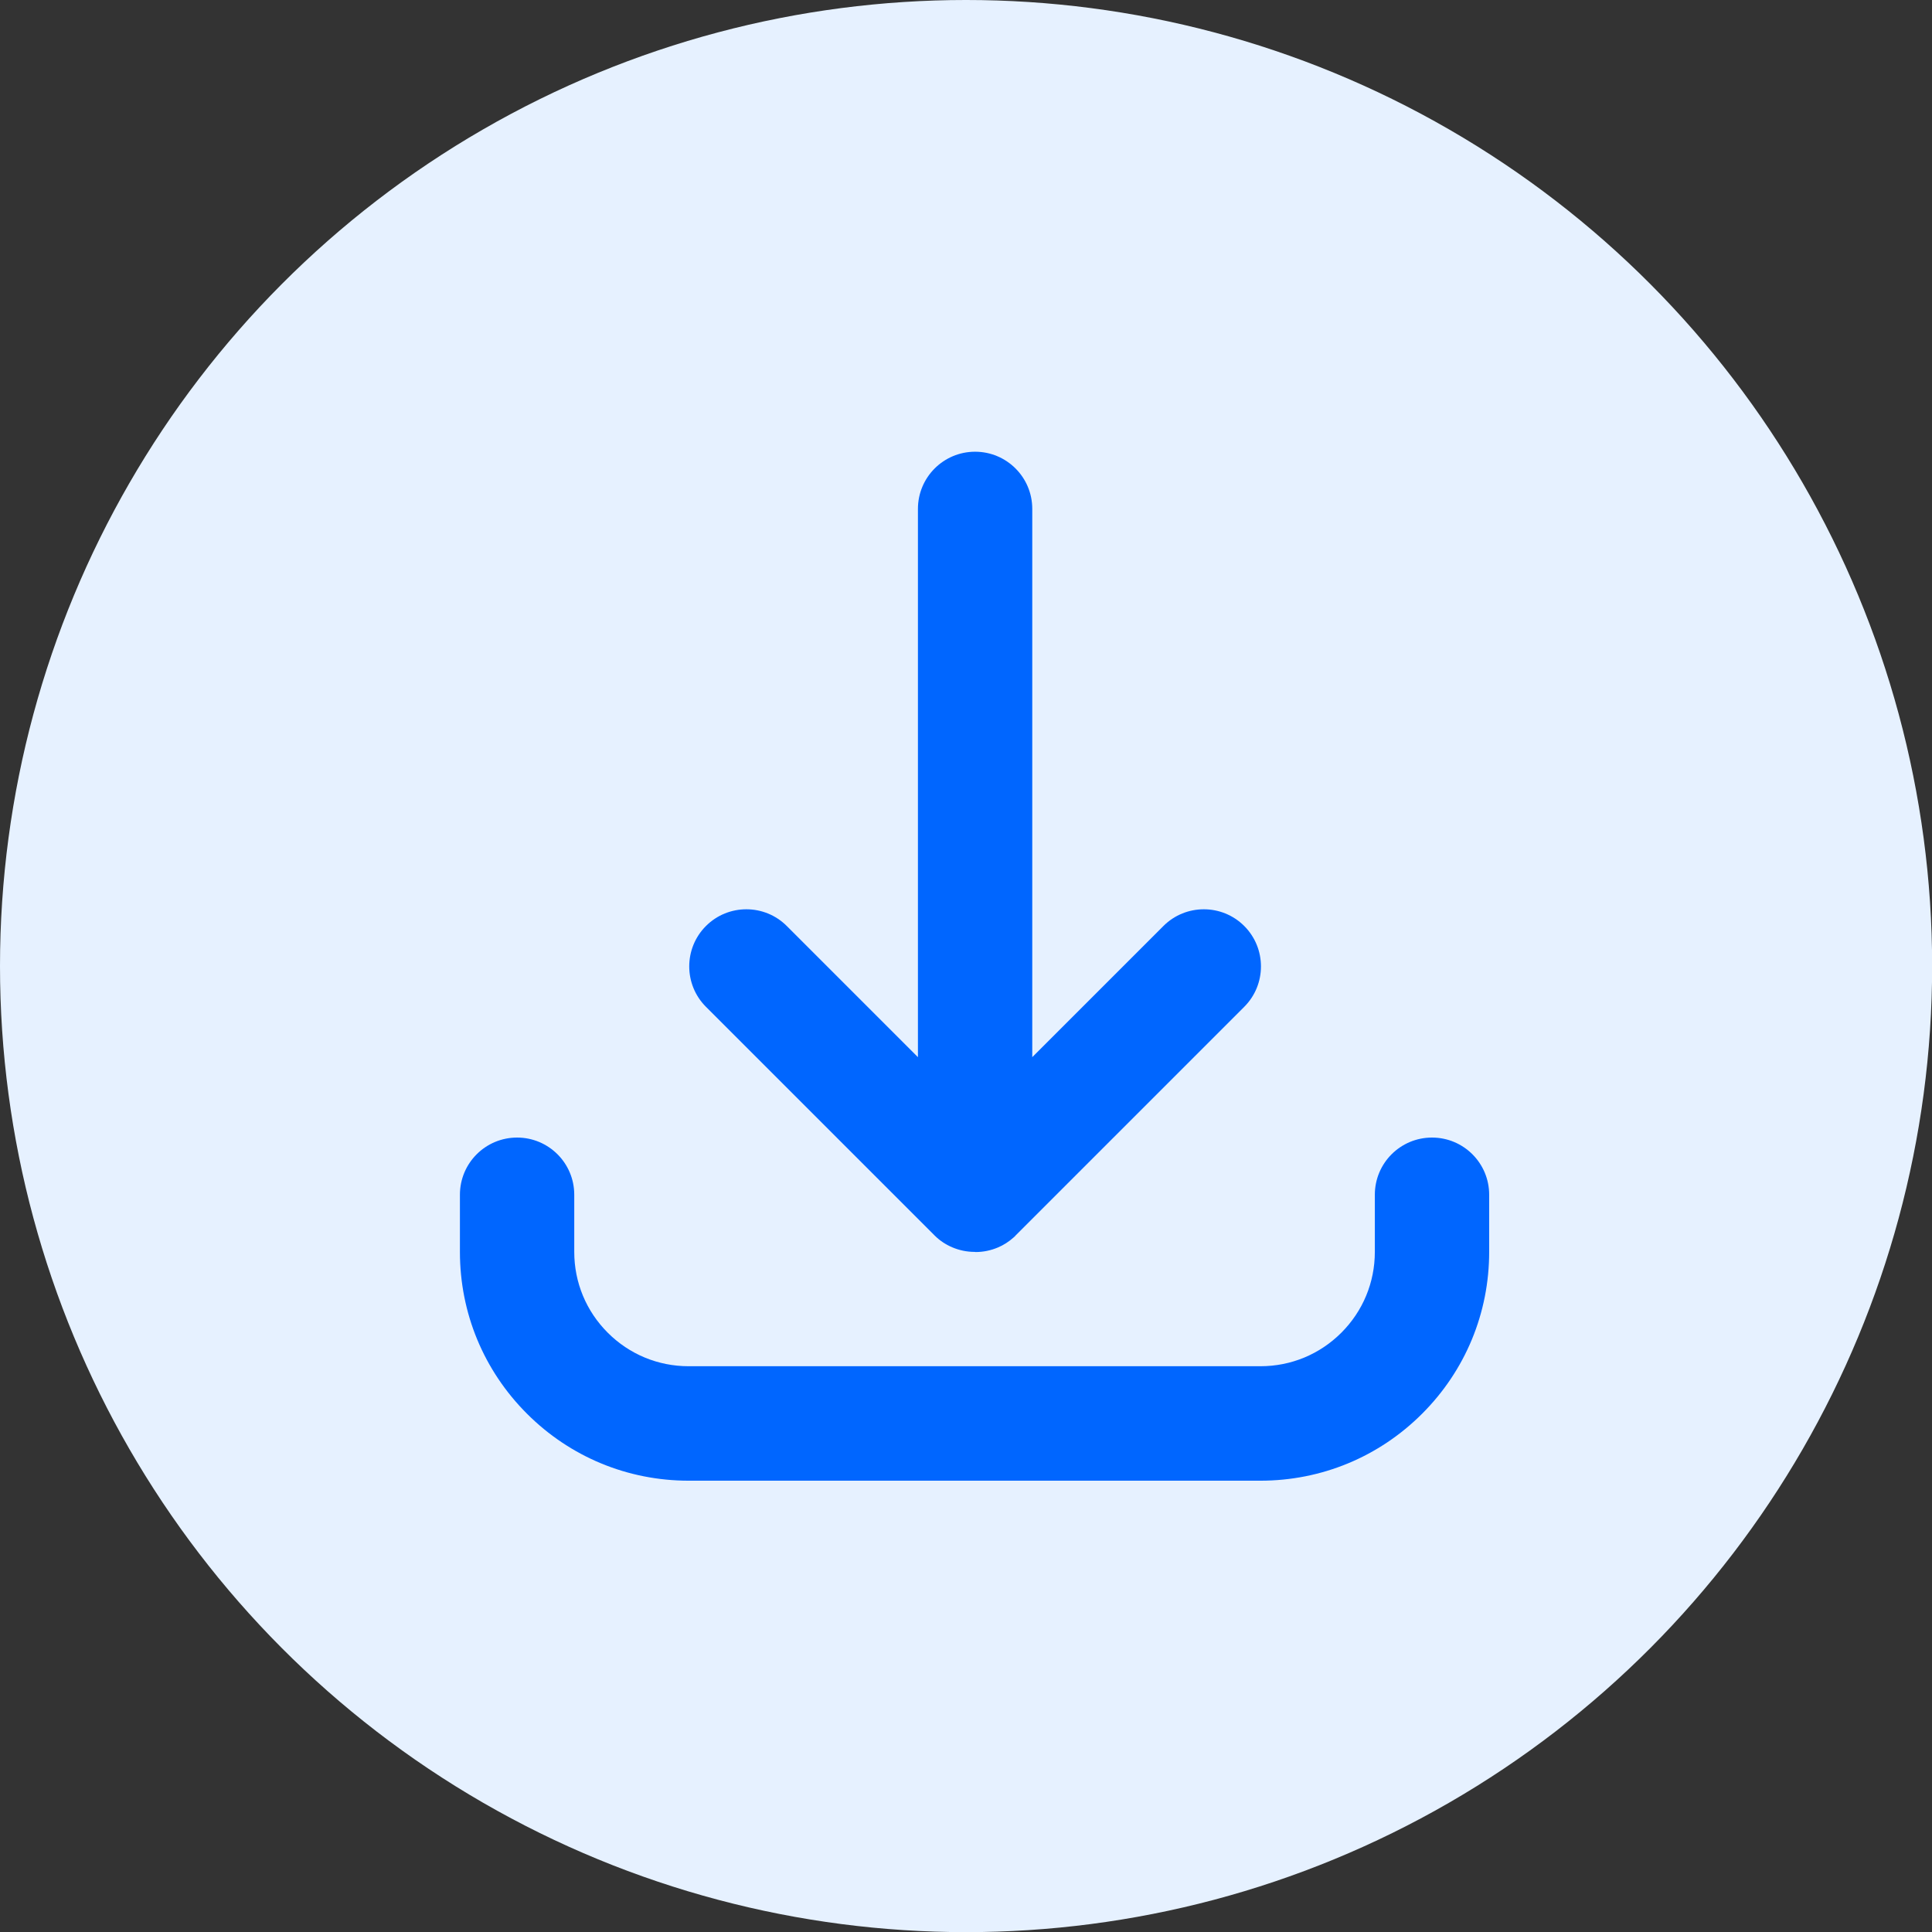
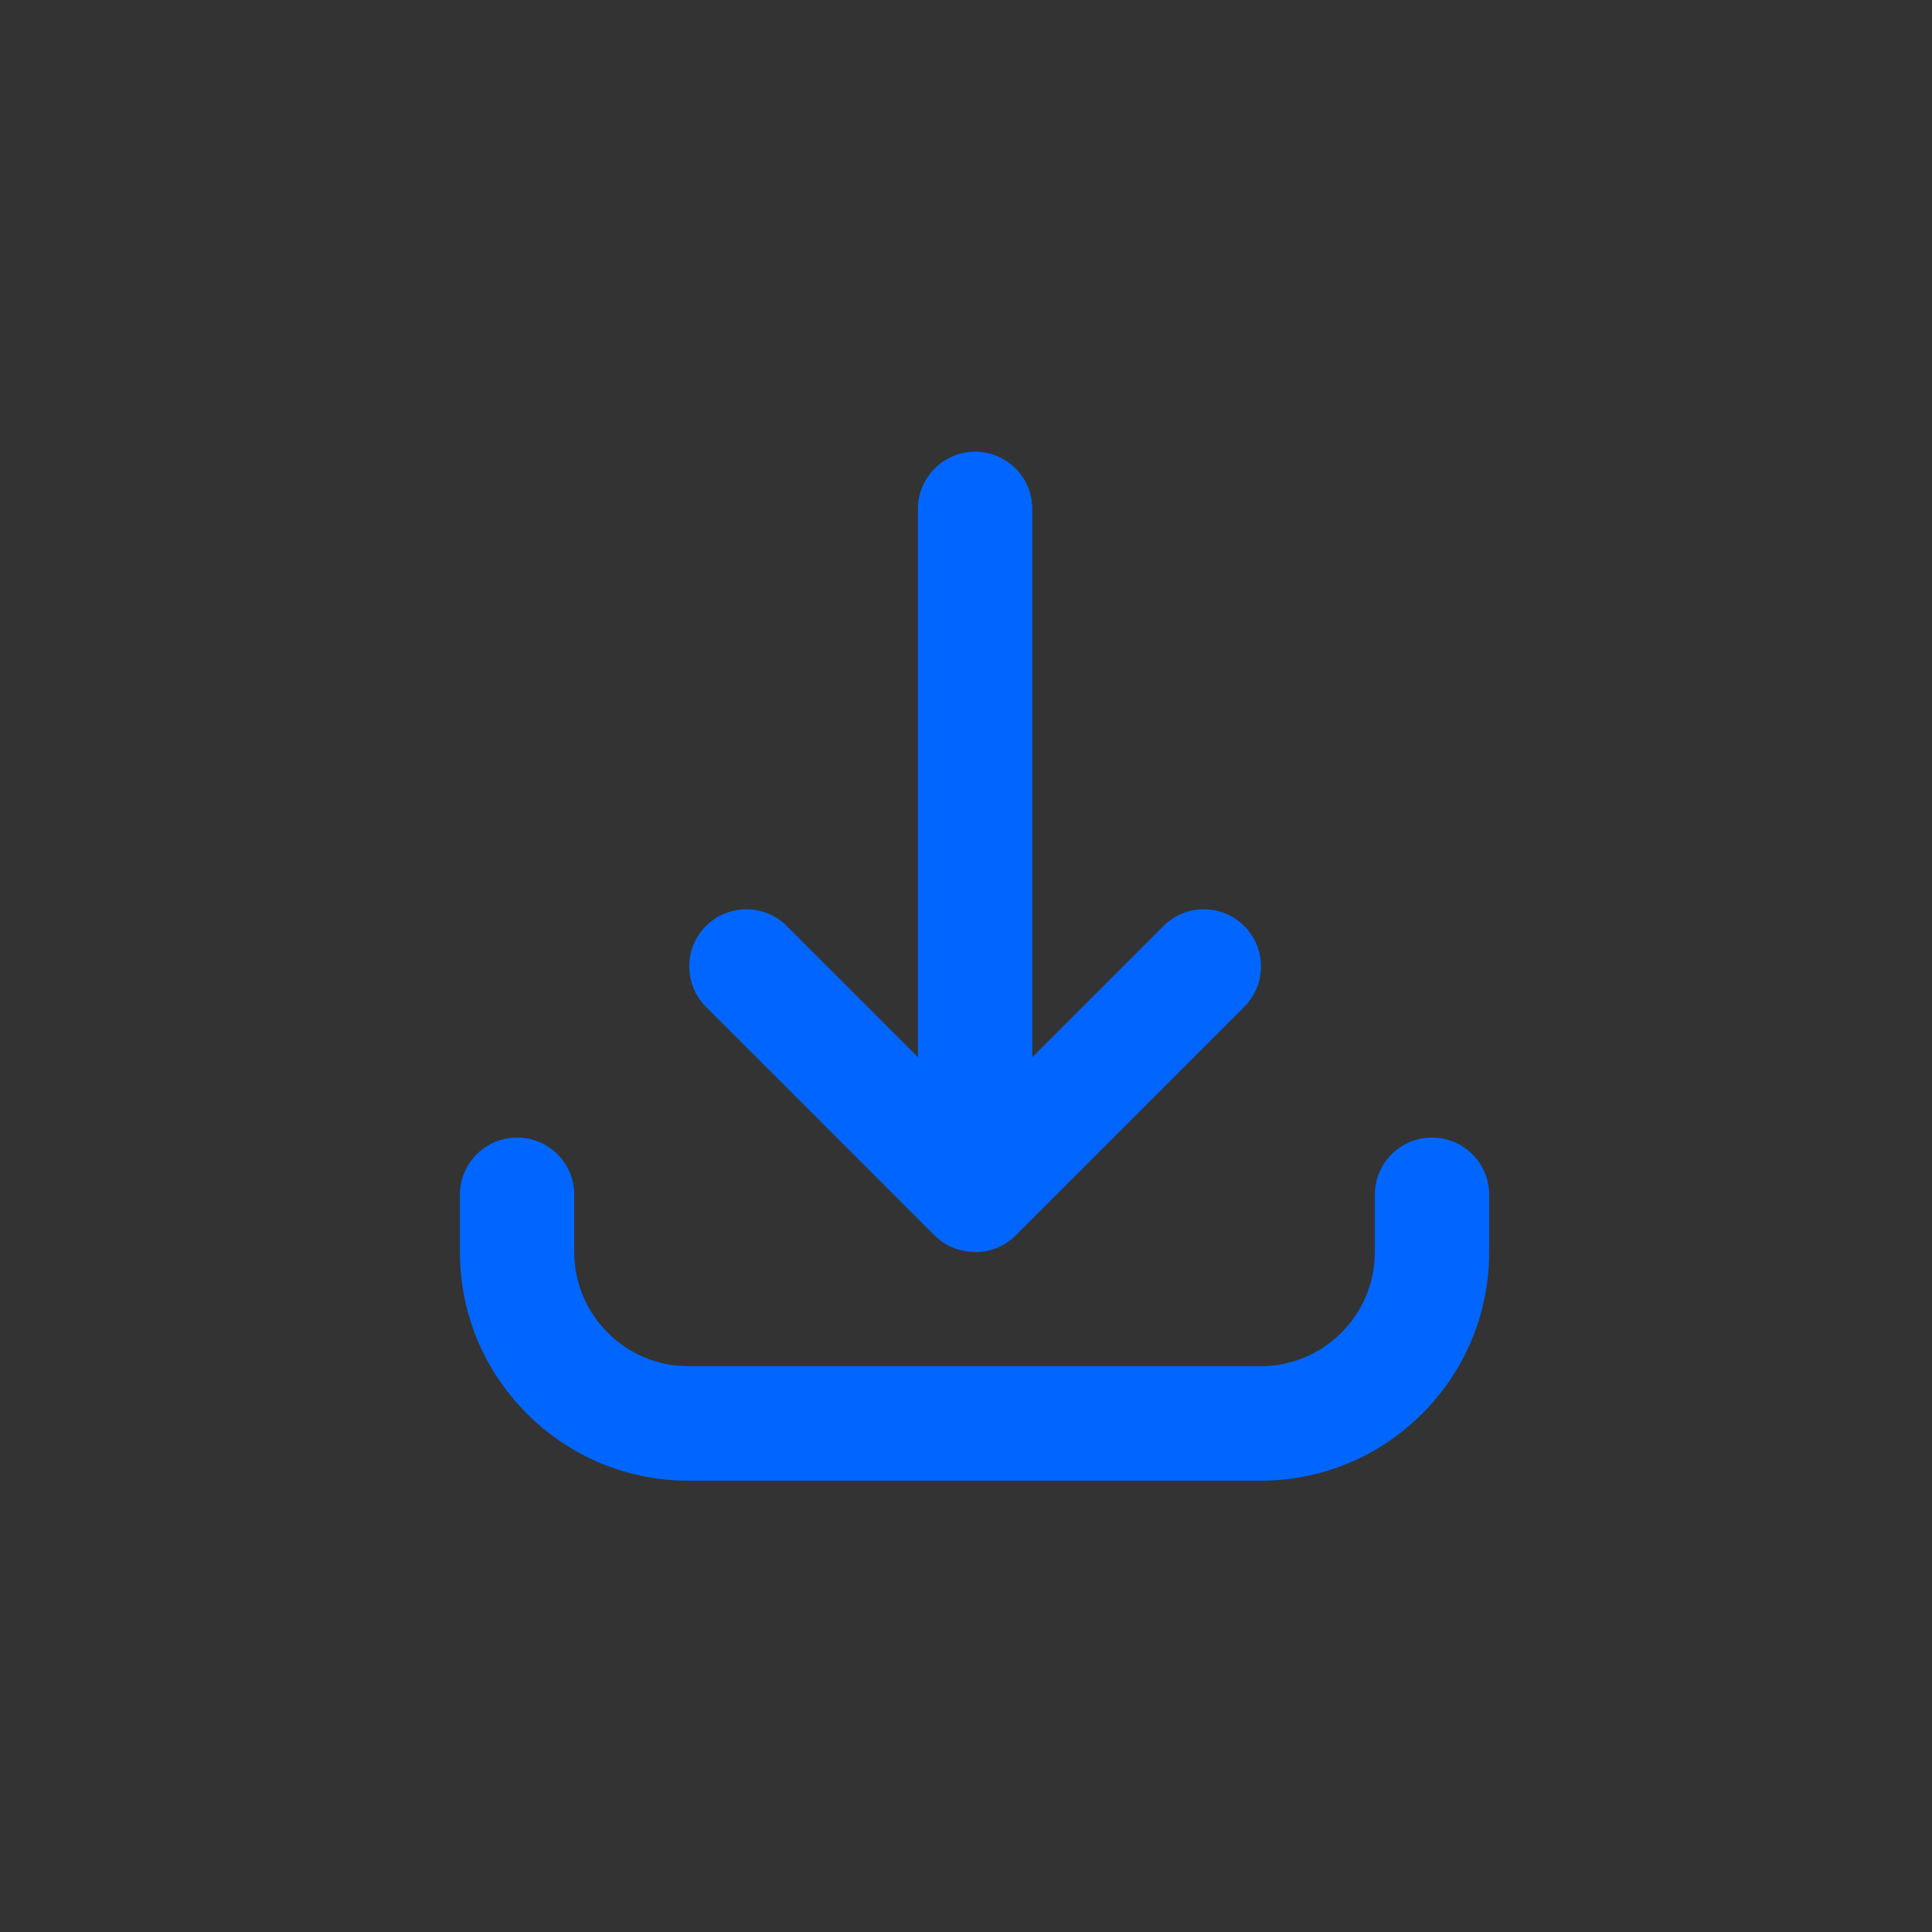
<svg xmlns="http://www.w3.org/2000/svg" id="Capa_2" data-name="Capa 2" viewBox="0 0 141.27 141.27">
  <rect x="0" y="0" width="141.27" height="141.27" fill="#333333" stroke="none" />
  <defs>
    <style>      .cls-1 {        fill: #e6f1ff;      }      .cls-1, .cls-2 {        stroke-width: 0px;      }      .cls-2 {        fill: #06f;      }    </style>
  </defs>
  <g id="Capa_1-2" data-name="Capa 1">
-     <circle class="cls-1" cx="70.64" cy="70.64" r="70.64" />
    <path class="cls-2" d="M92.18,108.27h-41.82c-4.47,0-8.67-1.74-11.83-4.9-3.16-3.16-4.9-7.36-4.9-11.83v-4.18c0-2.31,1.87-4.18,4.18-4.18s4.18,1.87,4.18,4.18v4.18c0,2.23.87,4.33,2.45,5.91,1.58,1.58,3.68,2.45,5.91,2.45h41.82c2.23,0,4.33-.87,5.91-2.45,1.58-1.58,2.45-3.68,2.45-5.91v-4.18c0-2.31,1.87-4.18,4.18-4.18s4.18,1.87,4.18,4.18v4.18c0,4.47-1.74,8.67-4.9,11.83-3.16,3.16-7.36,4.9-11.83,4.9h0ZM71.27,91.54c-.58,0-1.13-.12-1.63-.33-.47-.2-.91-.48-1.29-.86,0,0,0,0,0,0,0,0,0,0,0,0,0,0,0,0,0,0,0,0,0,0,0,0,0,0,0,0,0,0,0,0,0,0,0,0,0,0,0,0,0,0l-16.73-16.73c-1.63-1.63-1.63-4.28,0-5.91,1.63-1.63,4.28-1.63,5.91,0l9.59,9.59v-40.09c0-2.31,1.87-4.18,4.18-4.18s4.18,1.87,4.18,4.18v40.09l9.59-9.59c1.63-1.63,4.28-1.63,5.91,0,1.63,1.63,1.63,4.28,0,5.91l-16.73,16.73h0s0,.01,0,.01c0,0,0,0,0,0,0,0,0,0,0,0,0,0,0,0,0,0,0,0,0,0,0,0,0,0,0,0,0,0-.05.04-.09.09-.14.13-.35.31-.74.56-1.15.73,0,0,0,0,0,0,0,0,0,0,0,0-.5.21-1.05.33-1.62.33h0Z" />
  </g>
</svg>